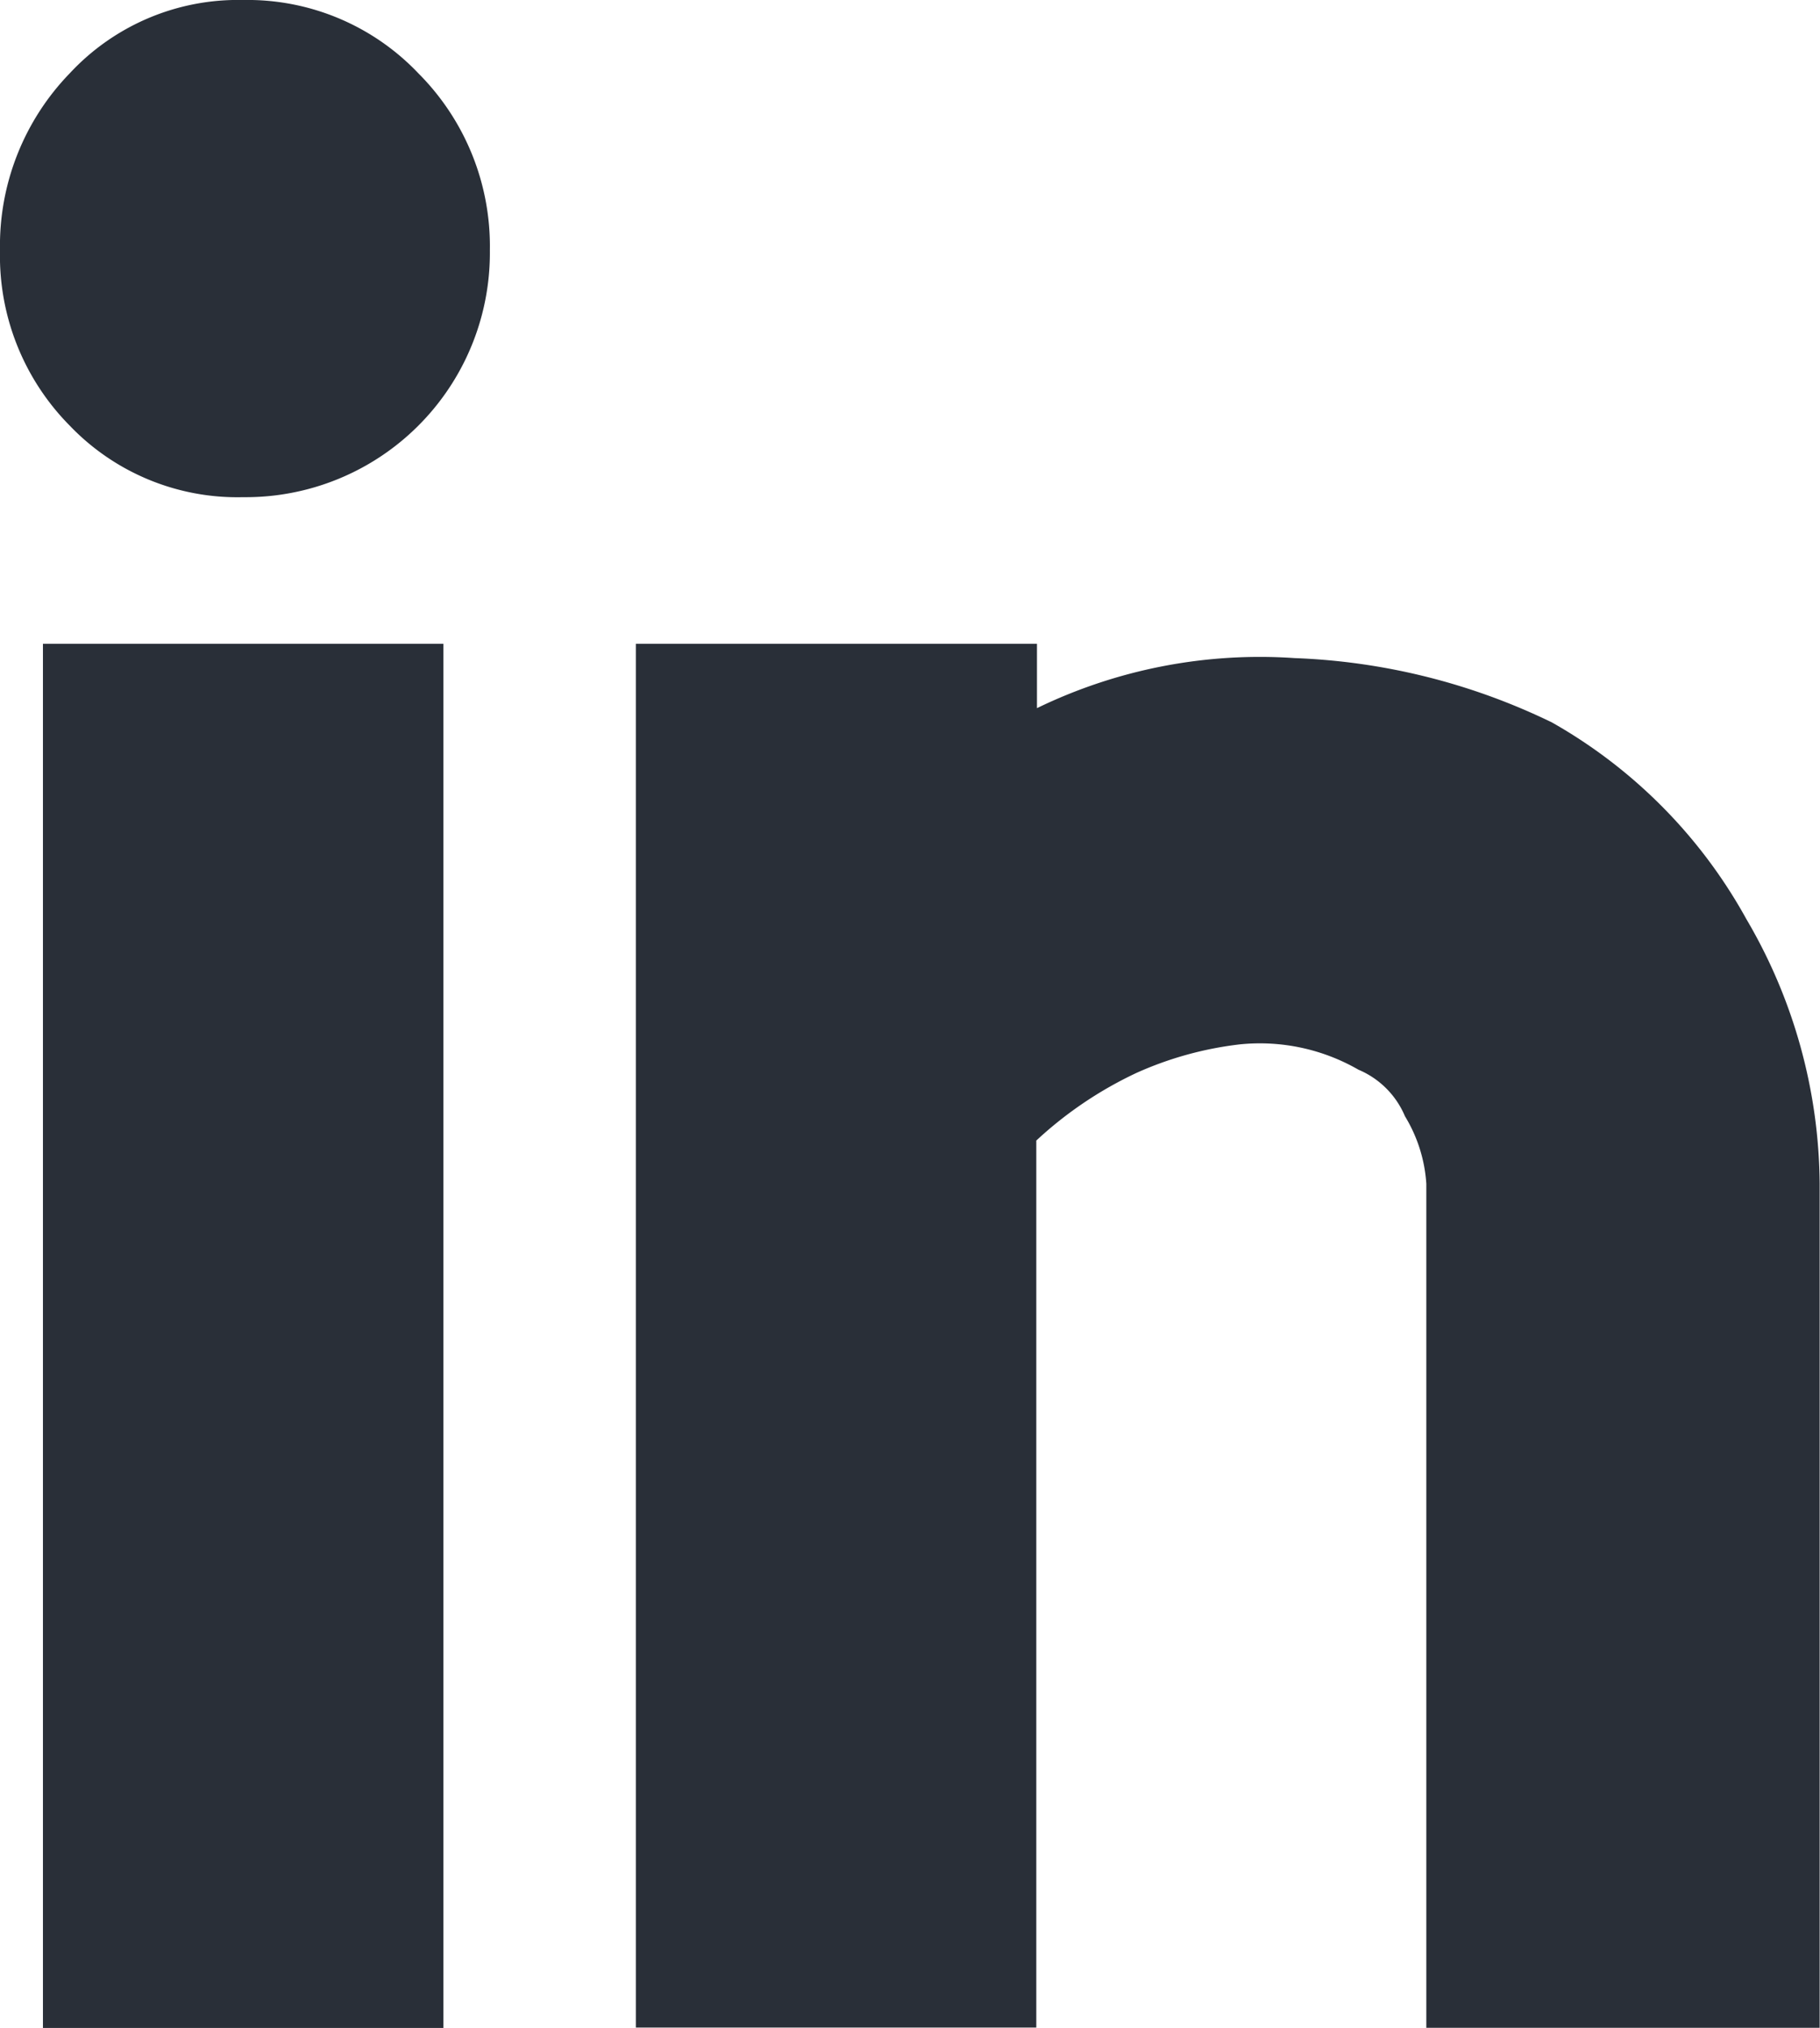
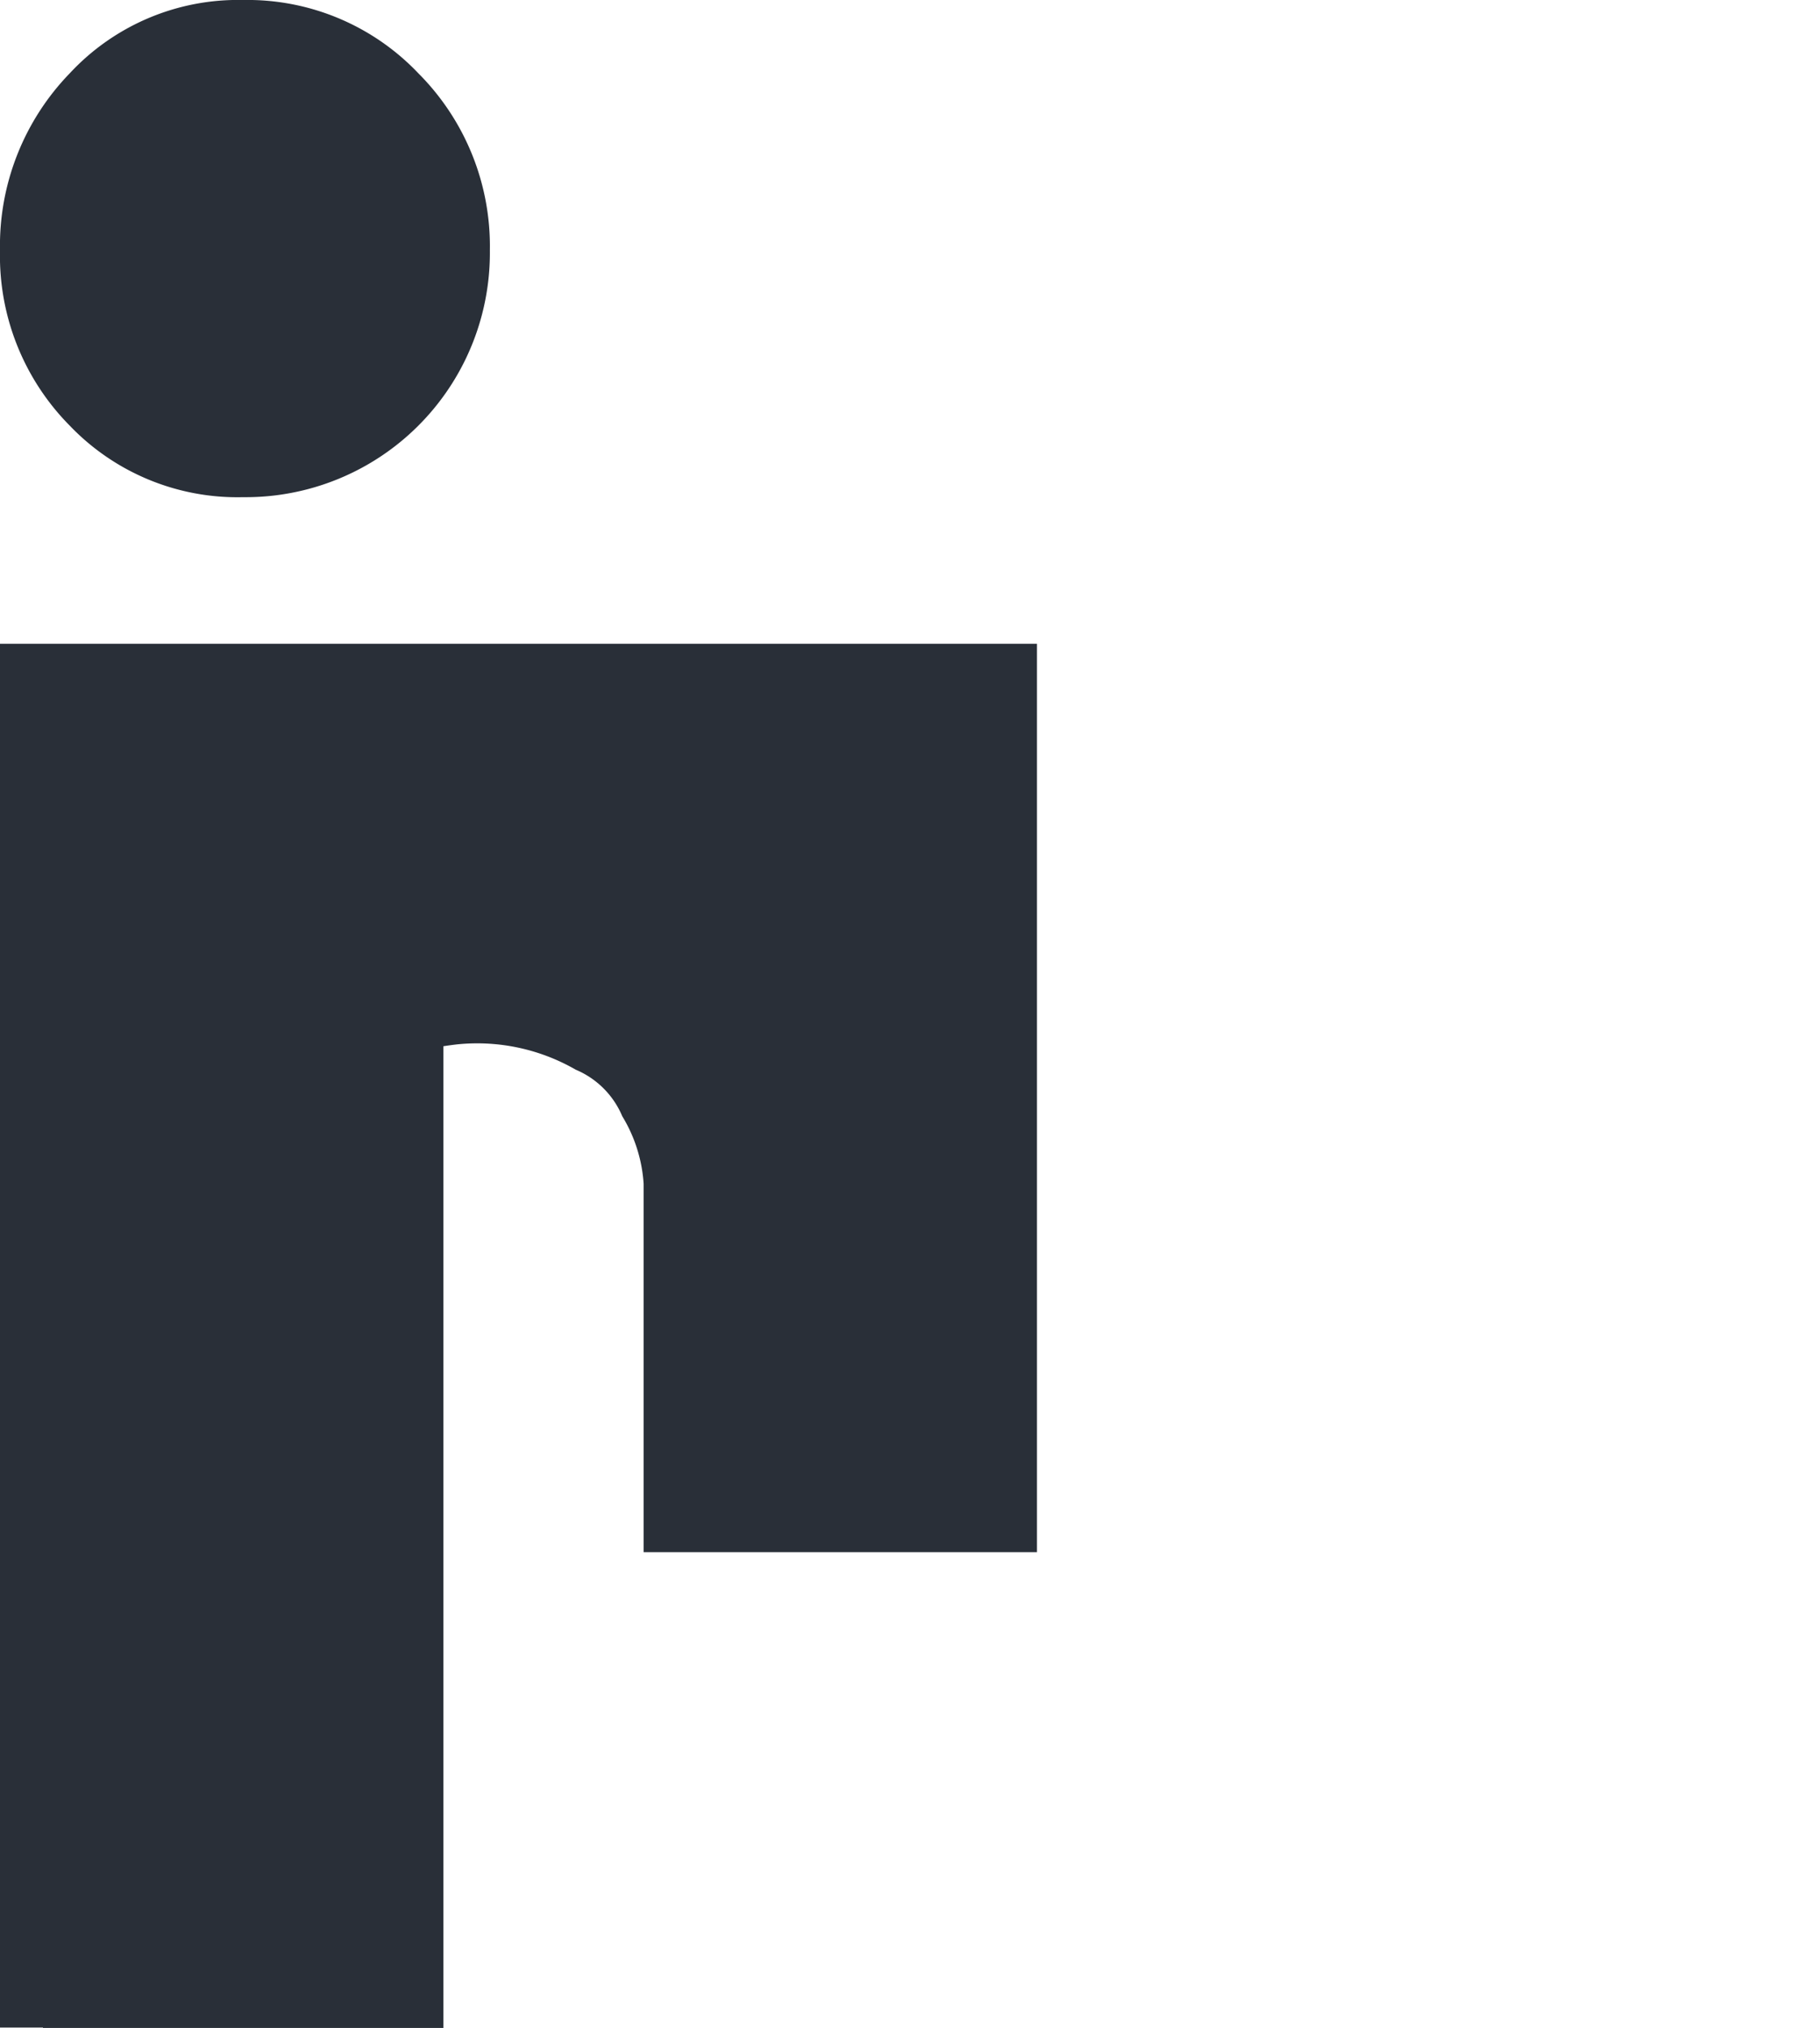
<svg xmlns="http://www.w3.org/2000/svg" width="21.53" height="23.984" viewBox="0 0 21.53 23.984">
-   <path id="Icon_LI" d="M1677.617,14.407a2.787,2.787,0,0,1,2.073.867,2.892,2.892,0,0,1,.846,2.094,2.889,2.889,0,0,1-2.918,2.919,2.746,2.746,0,0,1-2.052-.846,2.854,2.854,0,0,1-.825-2.073,2.929,2.929,0,0,1,.825-2.094,2.716,2.716,0,0,1,2.052-.867m-2.369,7.614h4.737v16.37h-4.737Zm11.759,0v.761a6.035,6.035,0,0,1,3.046-.592,7.6,7.6,0,0,1,3.046.761,6,6,0,0,1,2.3,2.326,6.257,6.257,0,0,1,.867,3.13v9.982h-4.653V28.408a1.751,1.751,0,0,0-.253-.8,1.03,1.03,0,0,0-.55-.55,2.336,2.336,0,0,0-1.4-.3,4.141,4.141,0,0,0-1.226.338,4.621,4.621,0,0,0-1.185.8v10.49h-4.737V22.021Z" transform="translate(-1674.741 -14.407)" fill="#292f38" />
+   <path id="Icon_LI" d="M1677.617,14.407a2.787,2.787,0,0,1,2.073.867,2.892,2.892,0,0,1,.846,2.094,2.889,2.889,0,0,1-2.918,2.919,2.746,2.746,0,0,1-2.052-.846,2.854,2.854,0,0,1-.825-2.073,2.929,2.929,0,0,1,.825-2.094,2.716,2.716,0,0,1,2.052-.867m-2.369,7.614h4.737v16.37h-4.737Zm11.759,0v.761v9.982h-4.653V28.408a1.751,1.751,0,0,0-.253-.8,1.03,1.03,0,0,0-.55-.55,2.336,2.336,0,0,0-1.4-.3,4.141,4.141,0,0,0-1.226.338,4.621,4.621,0,0,0-1.185.8v10.49h-4.737V22.021Z" transform="translate(-1674.741 -14.407)" fill="#292f38" />
</svg>